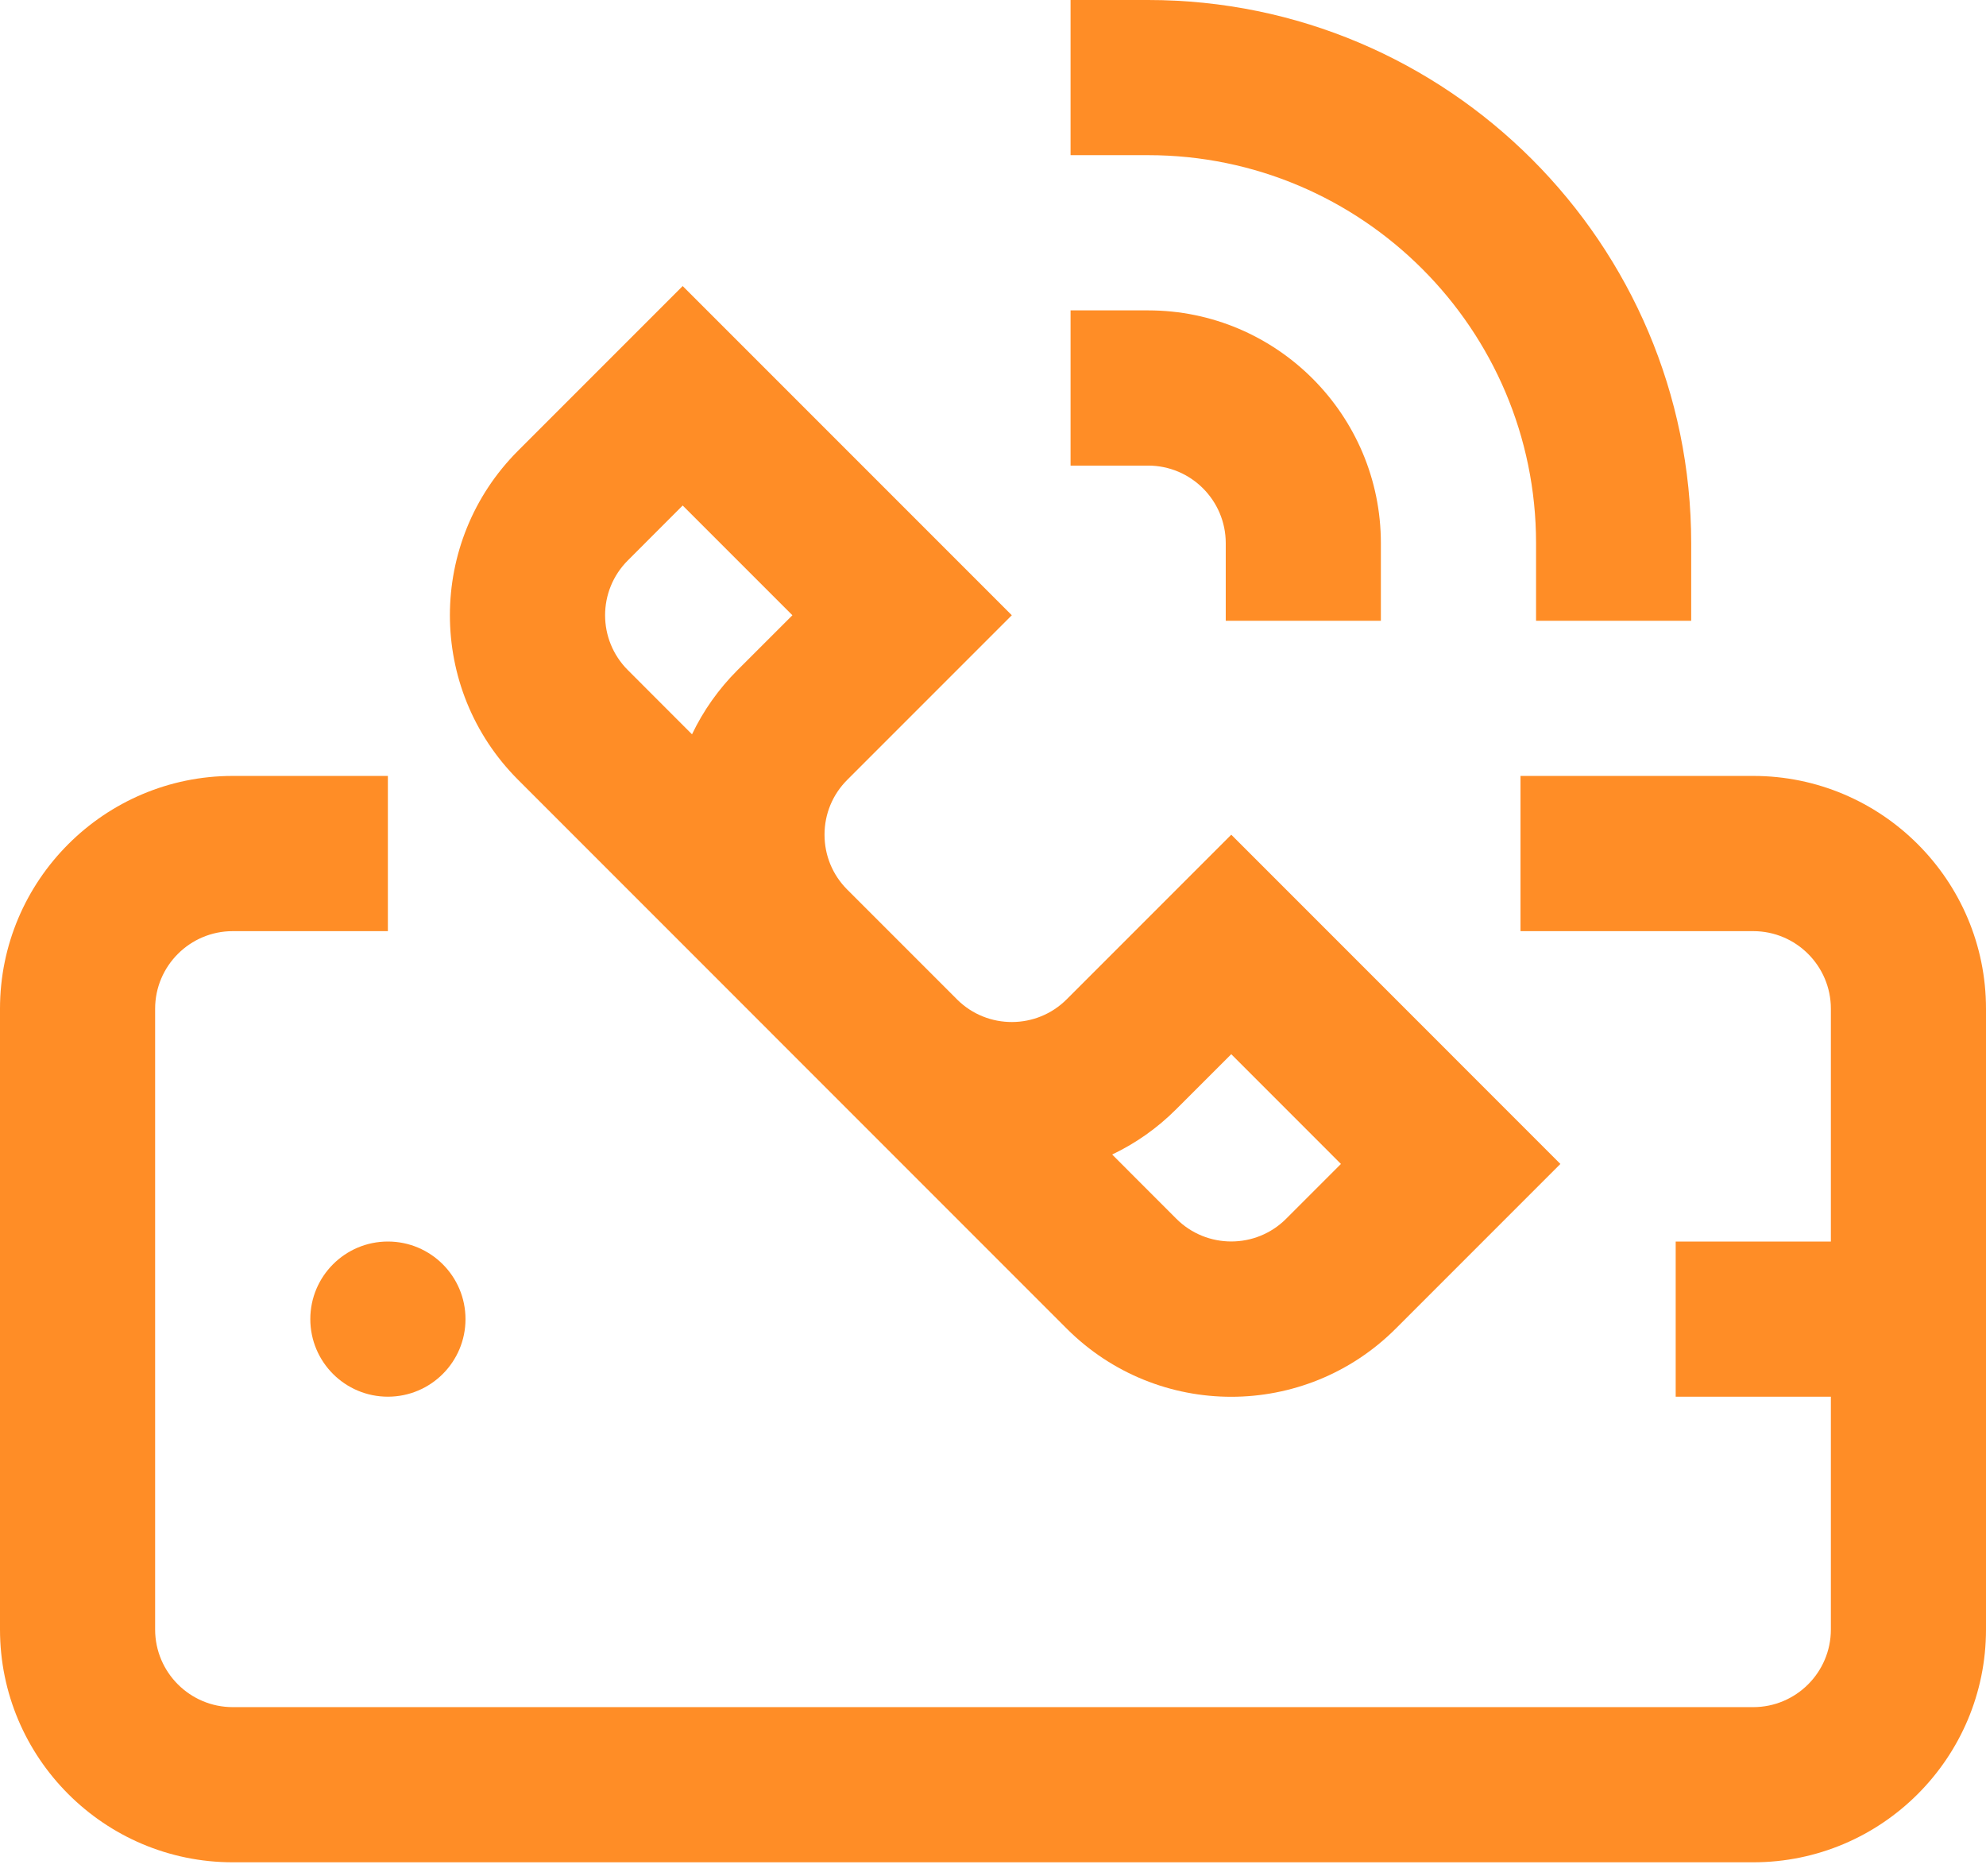
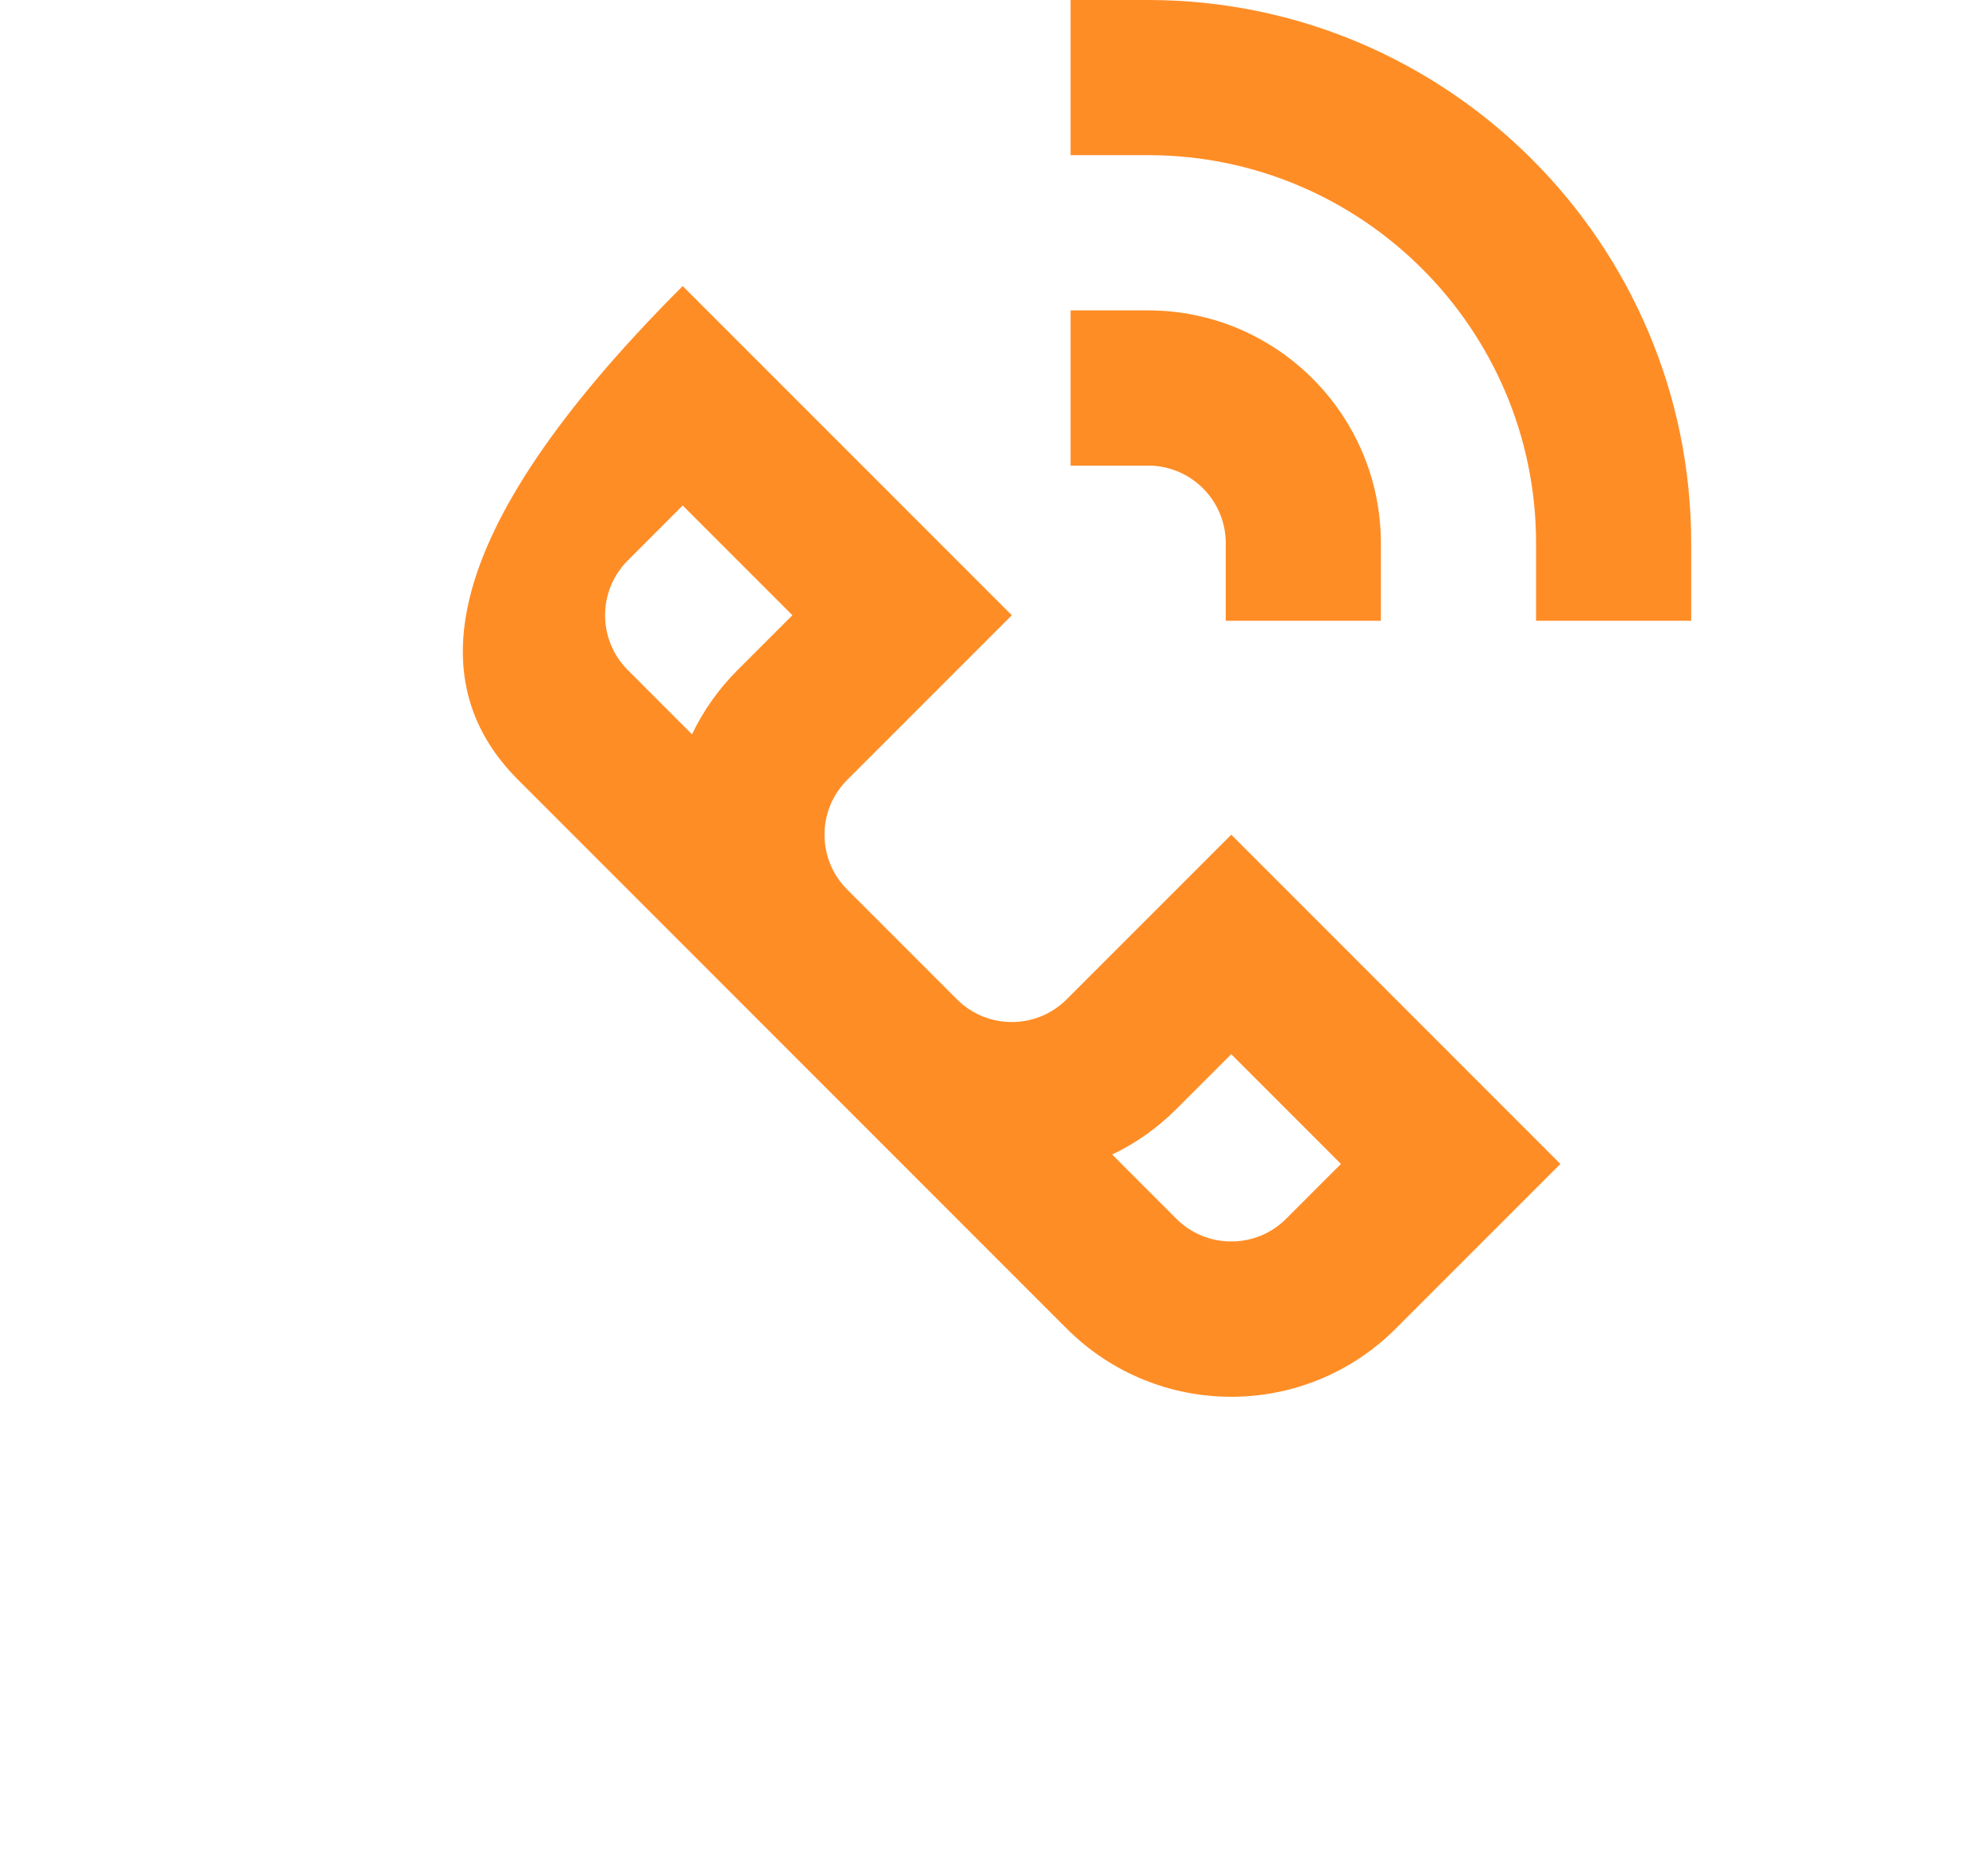
<svg xmlns="http://www.w3.org/2000/svg" width="36" height="34" viewBox="0 0 36 34" fill="none">
-   <path d="M19.335 24.077C20.984 25.726 23.653 25.726 25.302 24.077L28.285 21.094L22.319 15.127L19.335 18.111C18.789 18.657 17.901 18.659 17.353 18.117L15.354 16.118C15.091 15.853 14.946 15.501 14.946 15.127C14.946 14.752 15.092 14.399 15.358 14.133L18.341 11.15L12.375 5.184L9.392 8.167C7.743 9.816 7.743 12.484 9.392 14.133C9.646 14.388 18.926 23.667 19.335 24.077ZM21.324 20.099L22.319 19.105L24.307 21.094L23.313 22.088C22.765 22.636 21.873 22.636 21.324 22.088L20.16 20.923C20.581 20.723 20.976 20.448 21.324 20.099ZM11.381 10.156L12.375 9.161L14.364 11.15L13.369 12.144C13.025 12.488 12.748 12.881 12.544 13.308L11.381 12.144C10.831 11.595 10.831 10.705 11.381 10.156Z" fill="#FF8D26" />
-   <path d="M7.031 25.312C7.808 25.312 8.438 24.683 8.438 23.906C8.438 23.13 7.808 22.5 7.031 22.5C6.255 22.5 5.625 23.13 5.625 23.906C5.625 24.683 6.255 25.312 7.031 25.312Z" fill="#FF8D26" />
-   <path d="M31.781 14.062H27.562V16.875H31.781C32.557 16.875 33.188 17.506 33.188 18.281V22.5H30.375V25.312H33.188V29.531C33.188 30.307 32.557 30.938 31.781 30.938H4.219C3.443 30.938 2.812 30.307 2.812 29.531V18.281C2.812 17.506 3.443 16.875 4.219 16.875H7.031V14.062H4.219C1.893 14.062 0 15.955 0 18.281V29.531C0 31.858 1.893 33.75 4.219 33.75H31.781C34.108 33.75 36 31.858 36 29.531C36 27.044 36 20.511 36 18.281C36 15.955 34.108 14.062 31.781 14.062Z" fill="#FF8D26" />
+   <path d="M19.335 24.077C20.984 25.726 23.653 25.726 25.302 24.077L28.285 21.094L22.319 15.127L19.335 18.111C18.789 18.657 17.901 18.659 17.353 18.117L15.354 16.118C15.091 15.853 14.946 15.501 14.946 15.127C14.946 14.752 15.092 14.399 15.358 14.133L18.341 11.15L12.375 5.184C7.743 9.816 7.743 12.484 9.392 14.133C9.646 14.388 18.926 23.667 19.335 24.077ZM21.324 20.099L22.319 19.105L24.307 21.094L23.313 22.088C22.765 22.636 21.873 22.636 21.324 22.088L20.16 20.923C20.581 20.723 20.976 20.448 21.324 20.099ZM11.381 10.156L12.375 9.161L14.364 11.15L13.369 12.144C13.025 12.488 12.748 12.881 12.544 13.308L11.381 12.144C10.831 11.595 10.831 10.705 11.381 10.156Z" fill="#FF8D26" />
  <path d="M27.844 9.844V11.25H30.656V9.844C30.656 4.416 26.24 0 20.812 0H19.406V2.812H20.812C24.689 2.812 27.844 5.967 27.844 9.844Z" fill="#FF8D26" />
  <path d="M22.219 9.844V11.25H25.031V9.844C25.031 7.518 23.139 5.625 20.812 5.625H19.406V8.438H20.812C21.588 8.438 22.219 9.068 22.219 9.844Z" fill="#FF8D26" />
</svg>